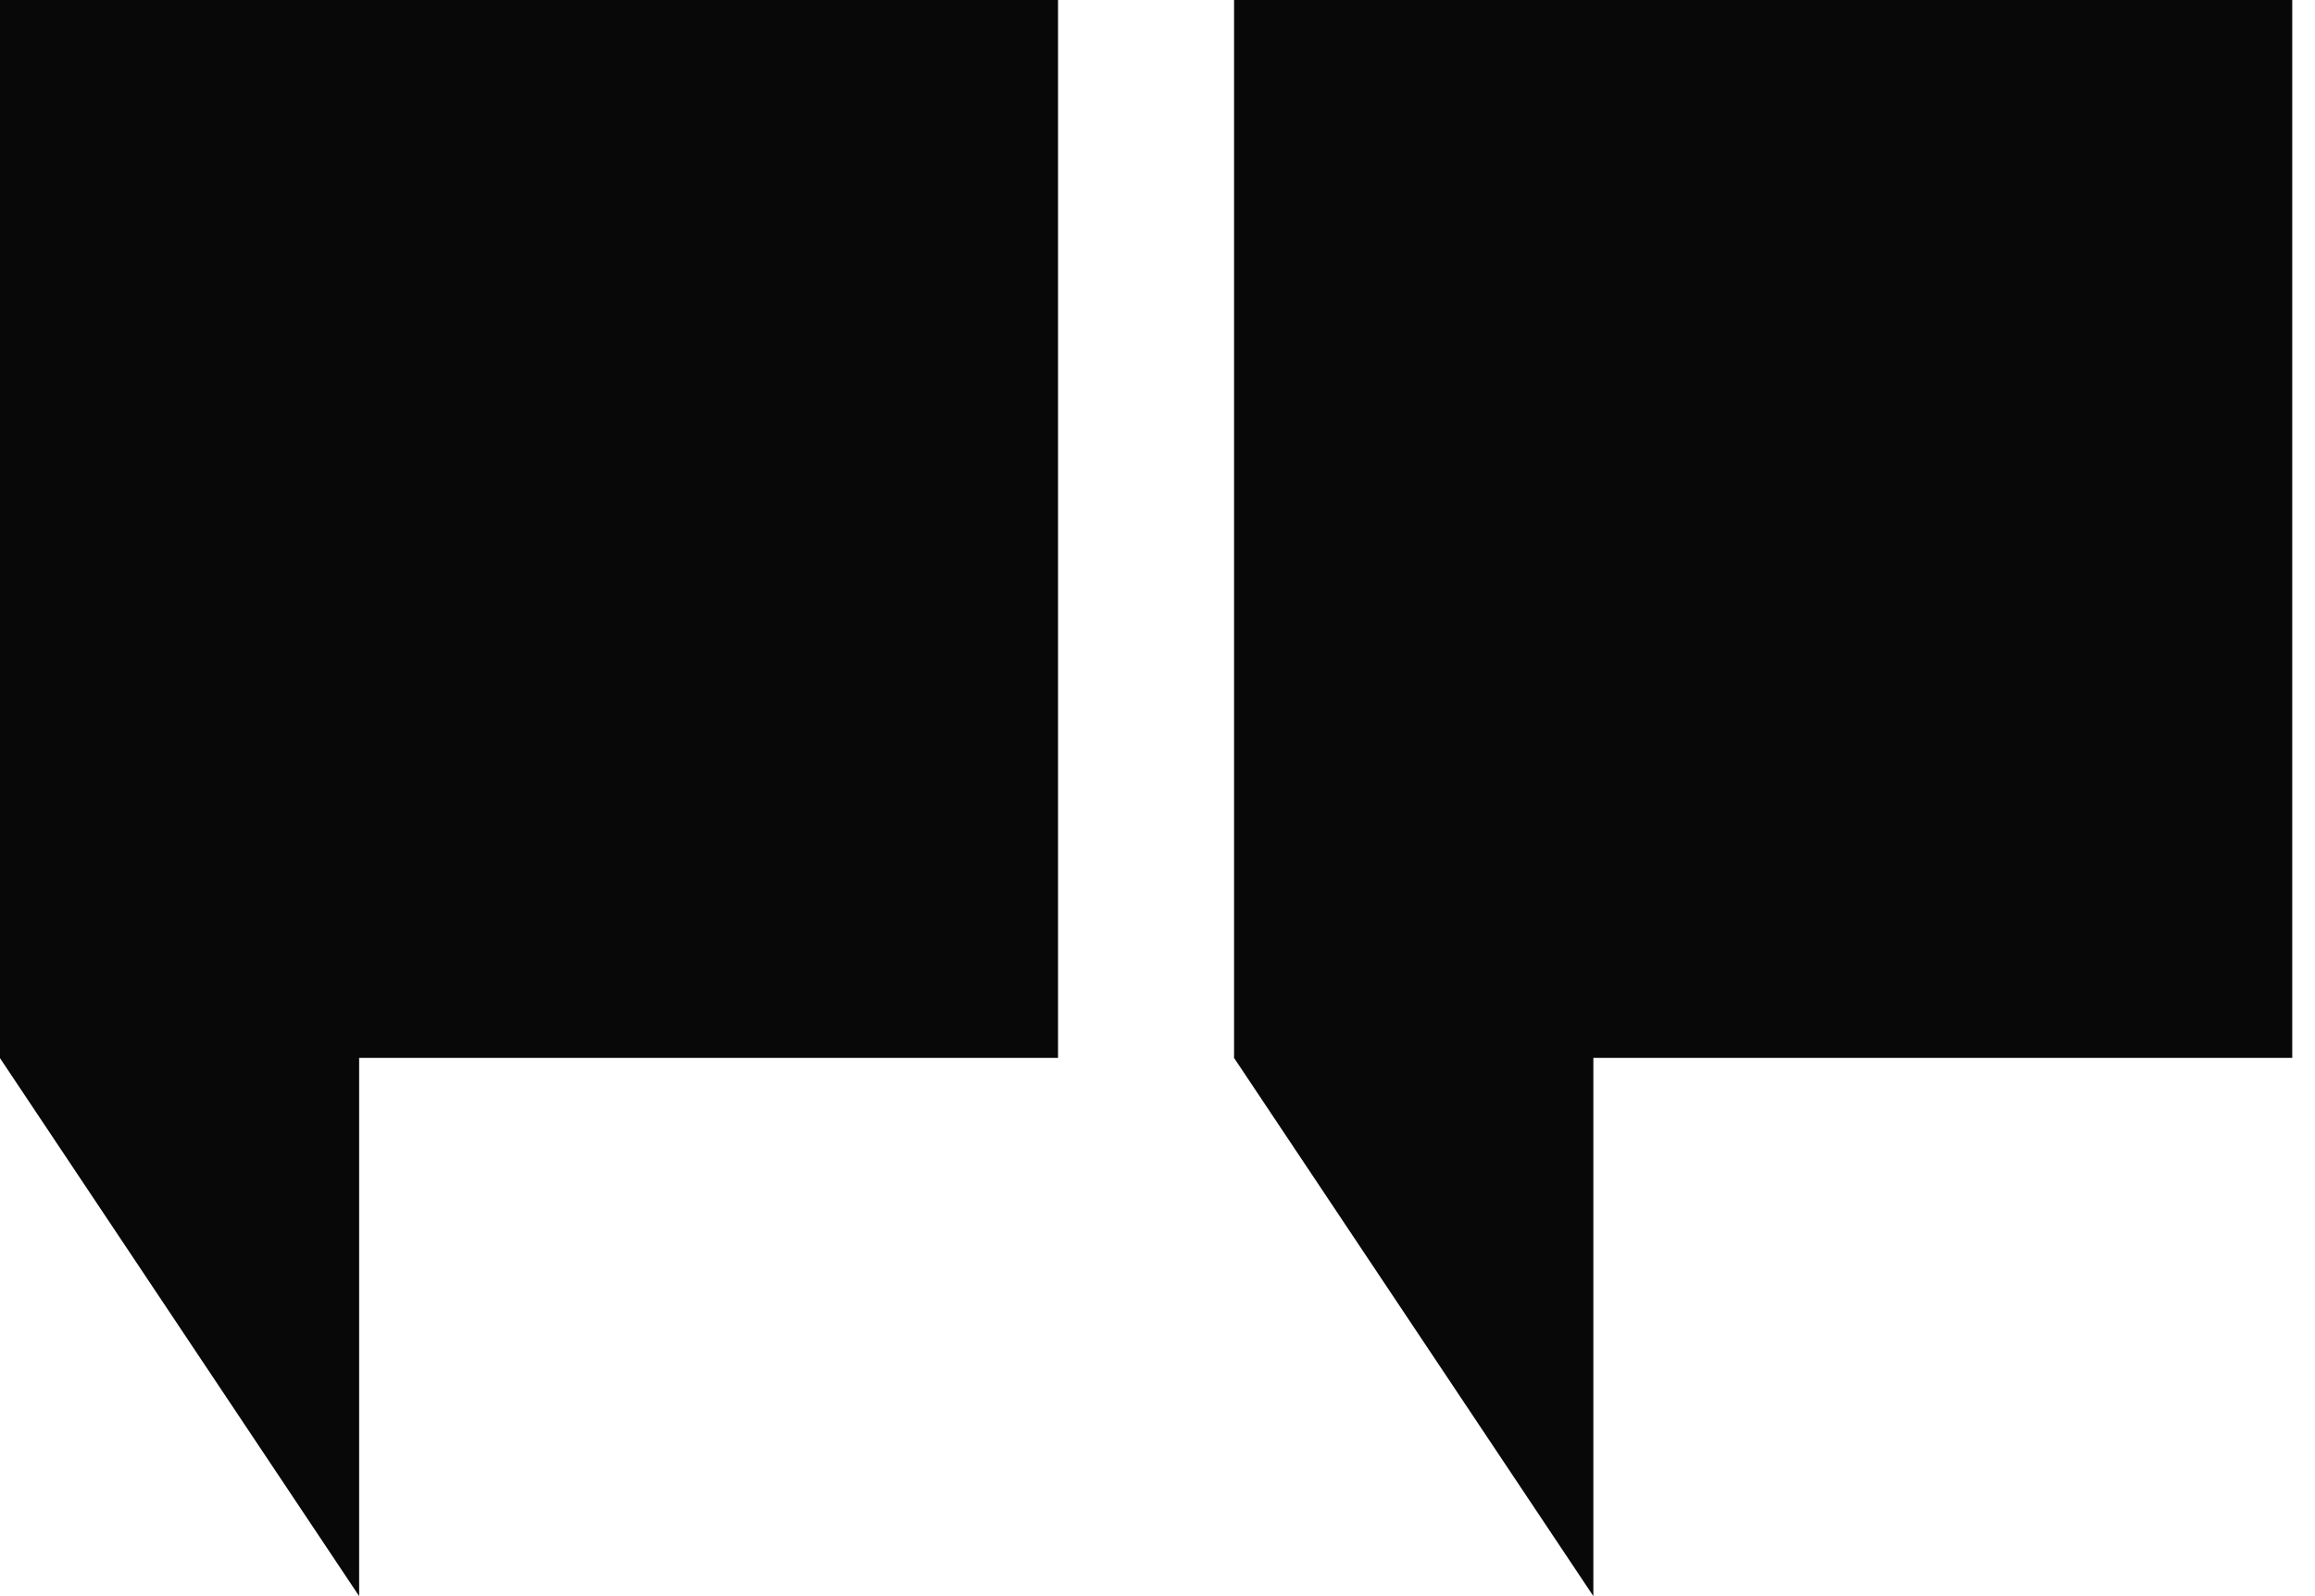
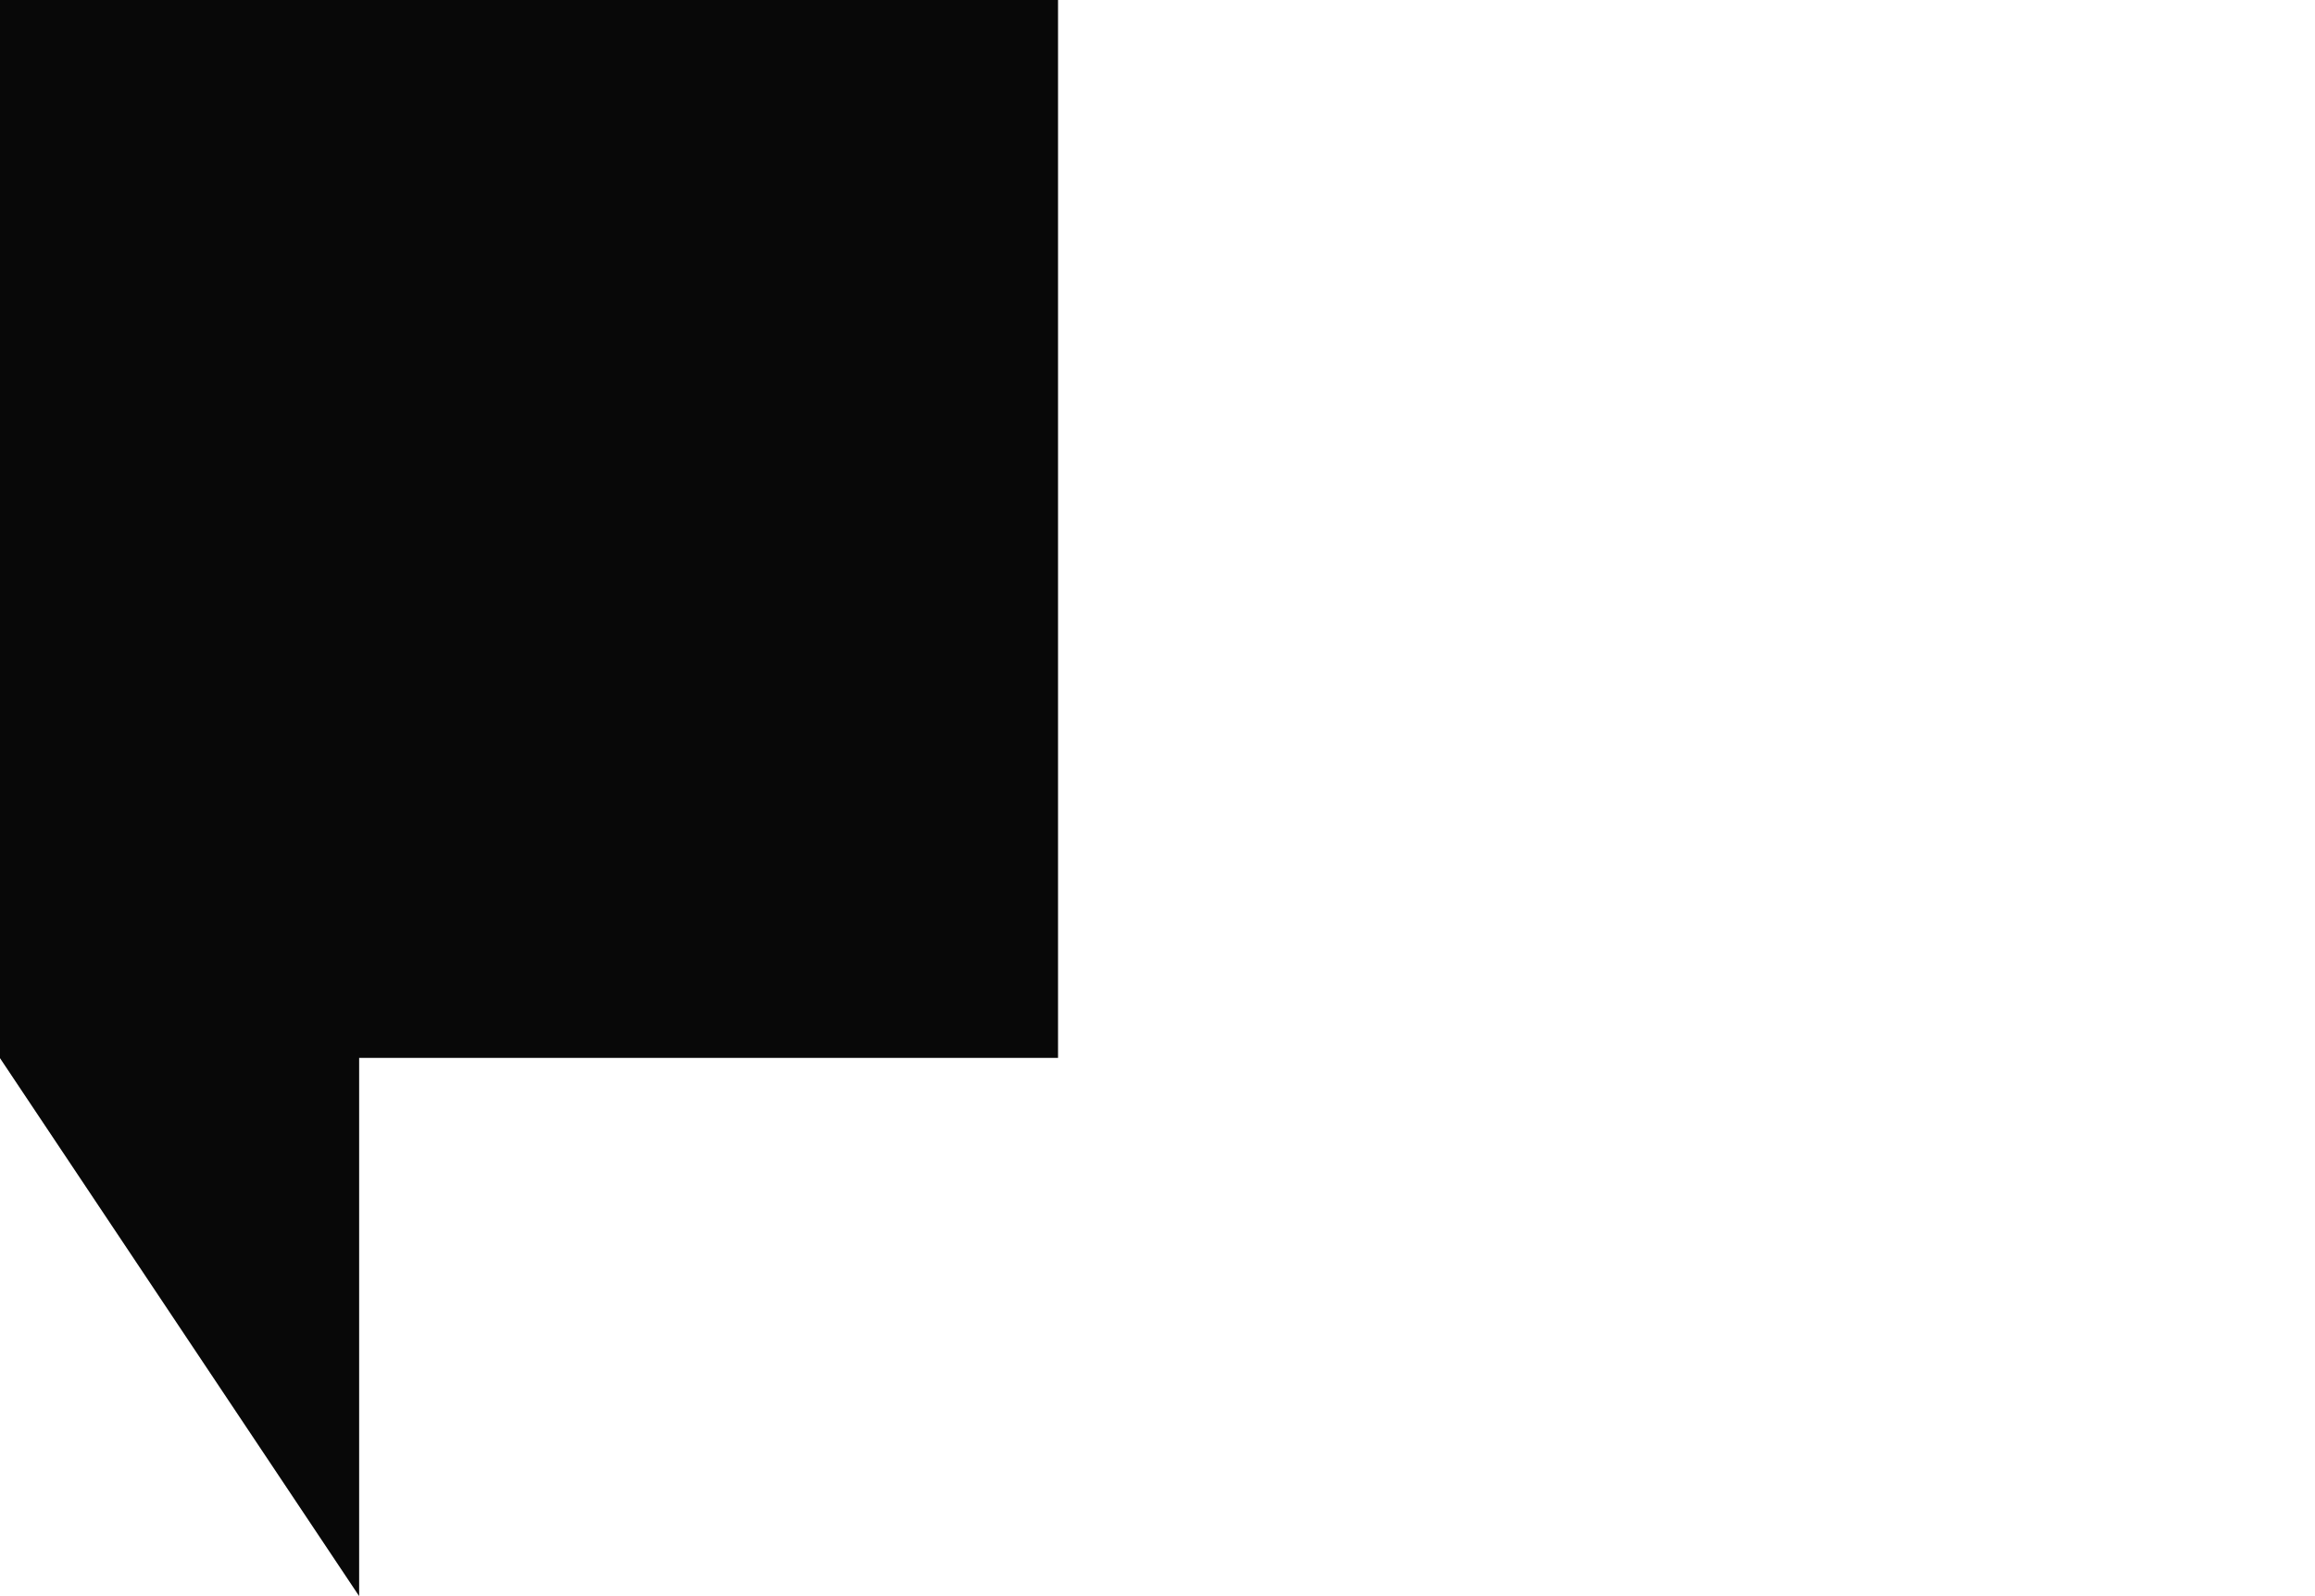
<svg xmlns="http://www.w3.org/2000/svg" width="29" height="20" viewBox="0 0 29 20" fill="none">
-   <path d="M28.715 13.256H19.96V20L15.459 13.256V0H28.715V13.256Z" fill="#080808" />
  <path d="M13.254 13.256H4.499V20L-0.002 13.256V0H13.254V13.256Z" fill="#080808" />
</svg>